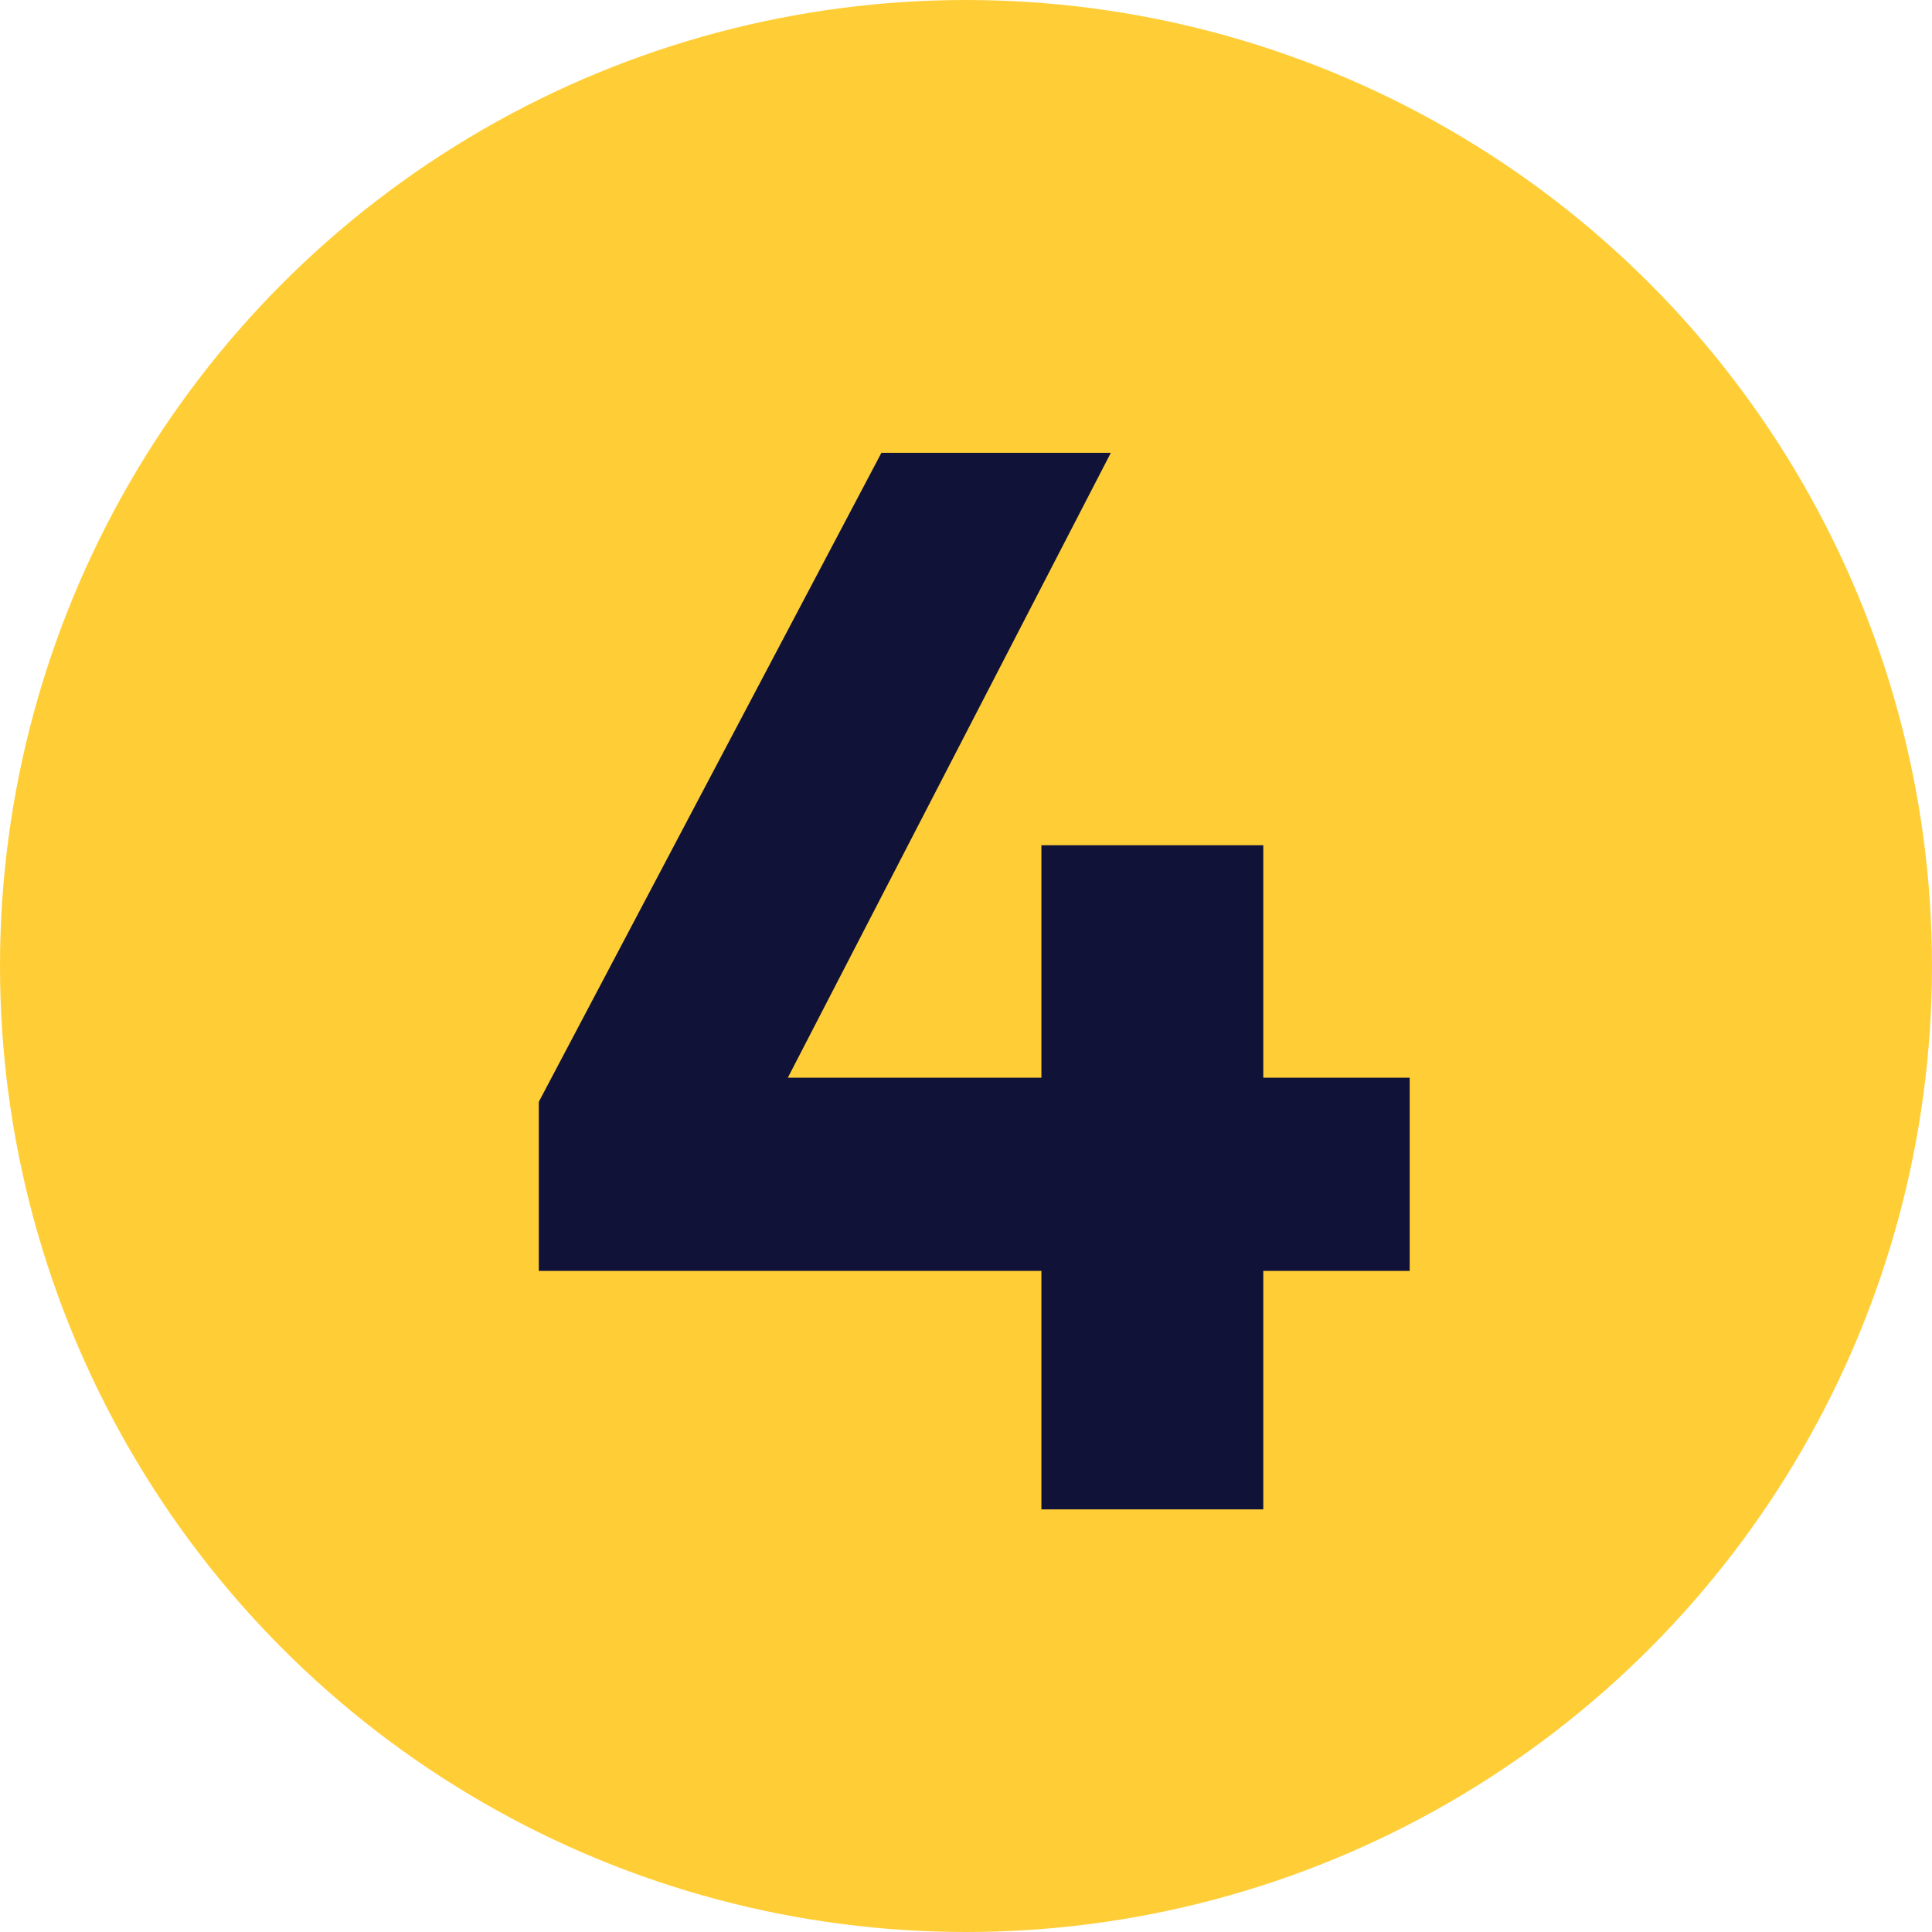
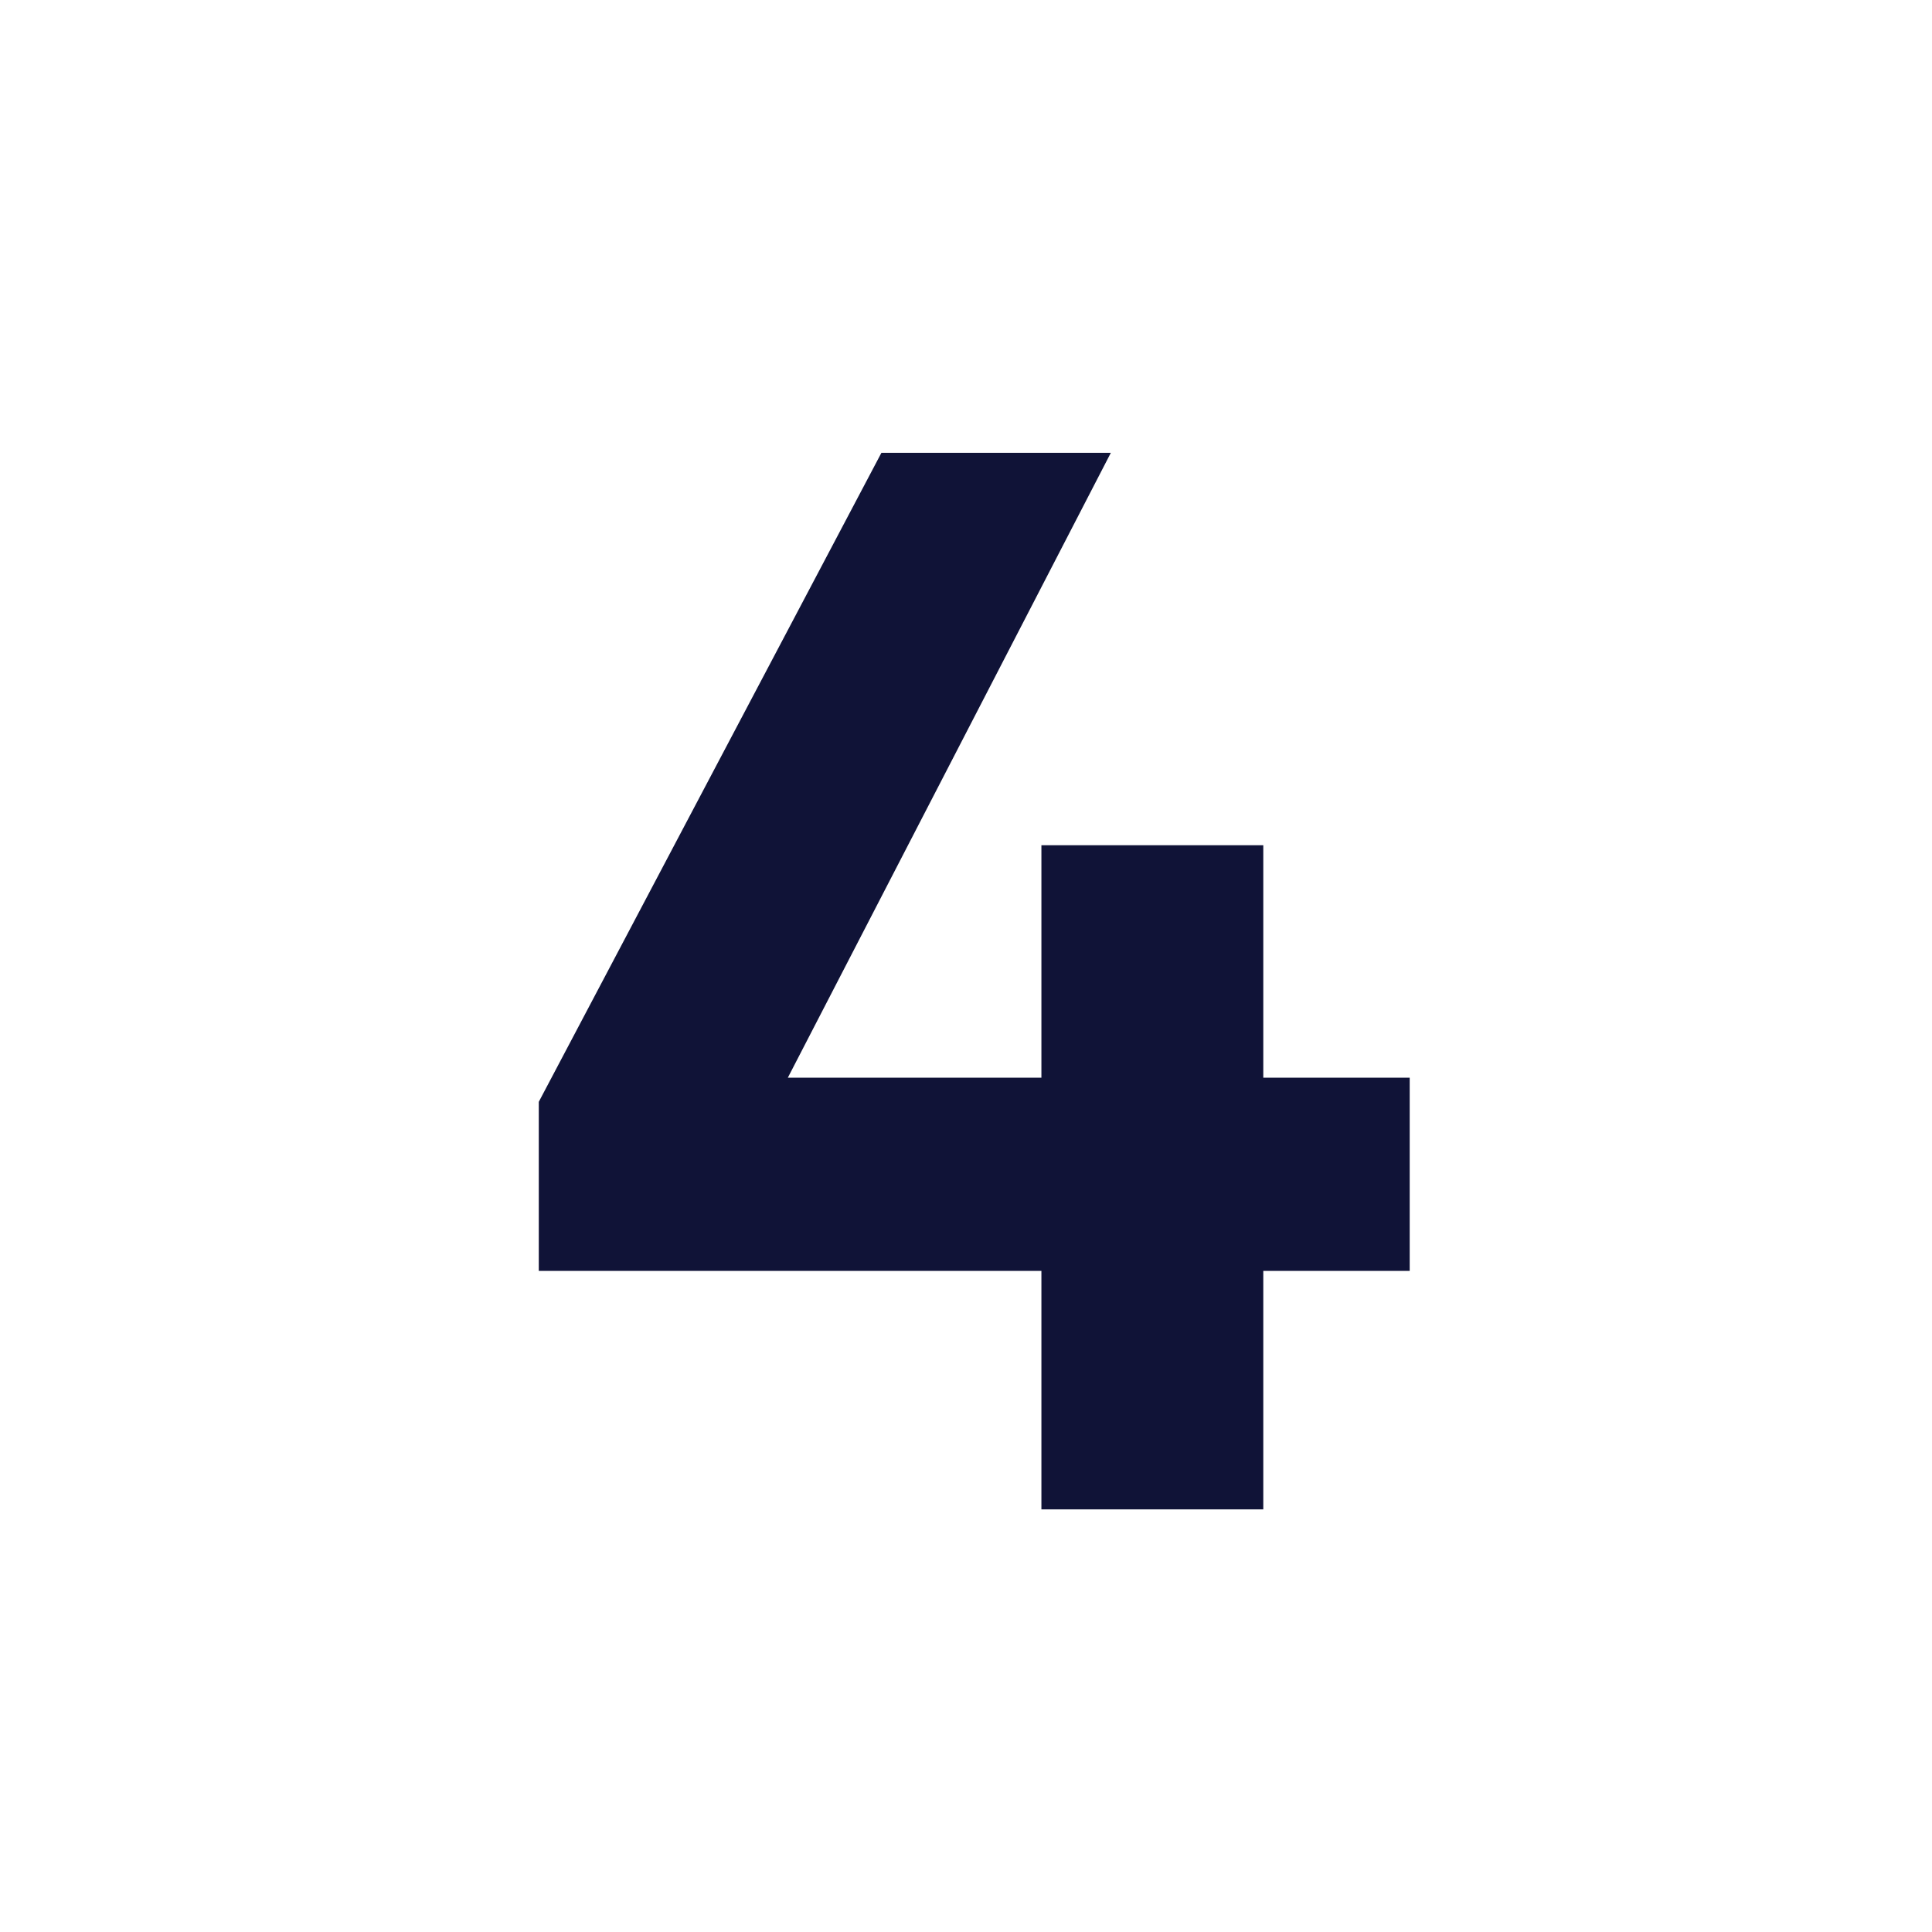
<svg xmlns="http://www.w3.org/2000/svg" width="32" height="32" viewBox="0 0 32 32" fill="none">
-   <circle cx="16" cy="16" r="16" fill="#FFCE37" />
  <path d="M13.049 17.85H17.249V14H20.924V17.85H23.349V21.05H20.924V25H17.249V21.05H8.924V18.25L14.599 7.5H18.399L13.049 17.85Z" fill="#101337" />
</svg>